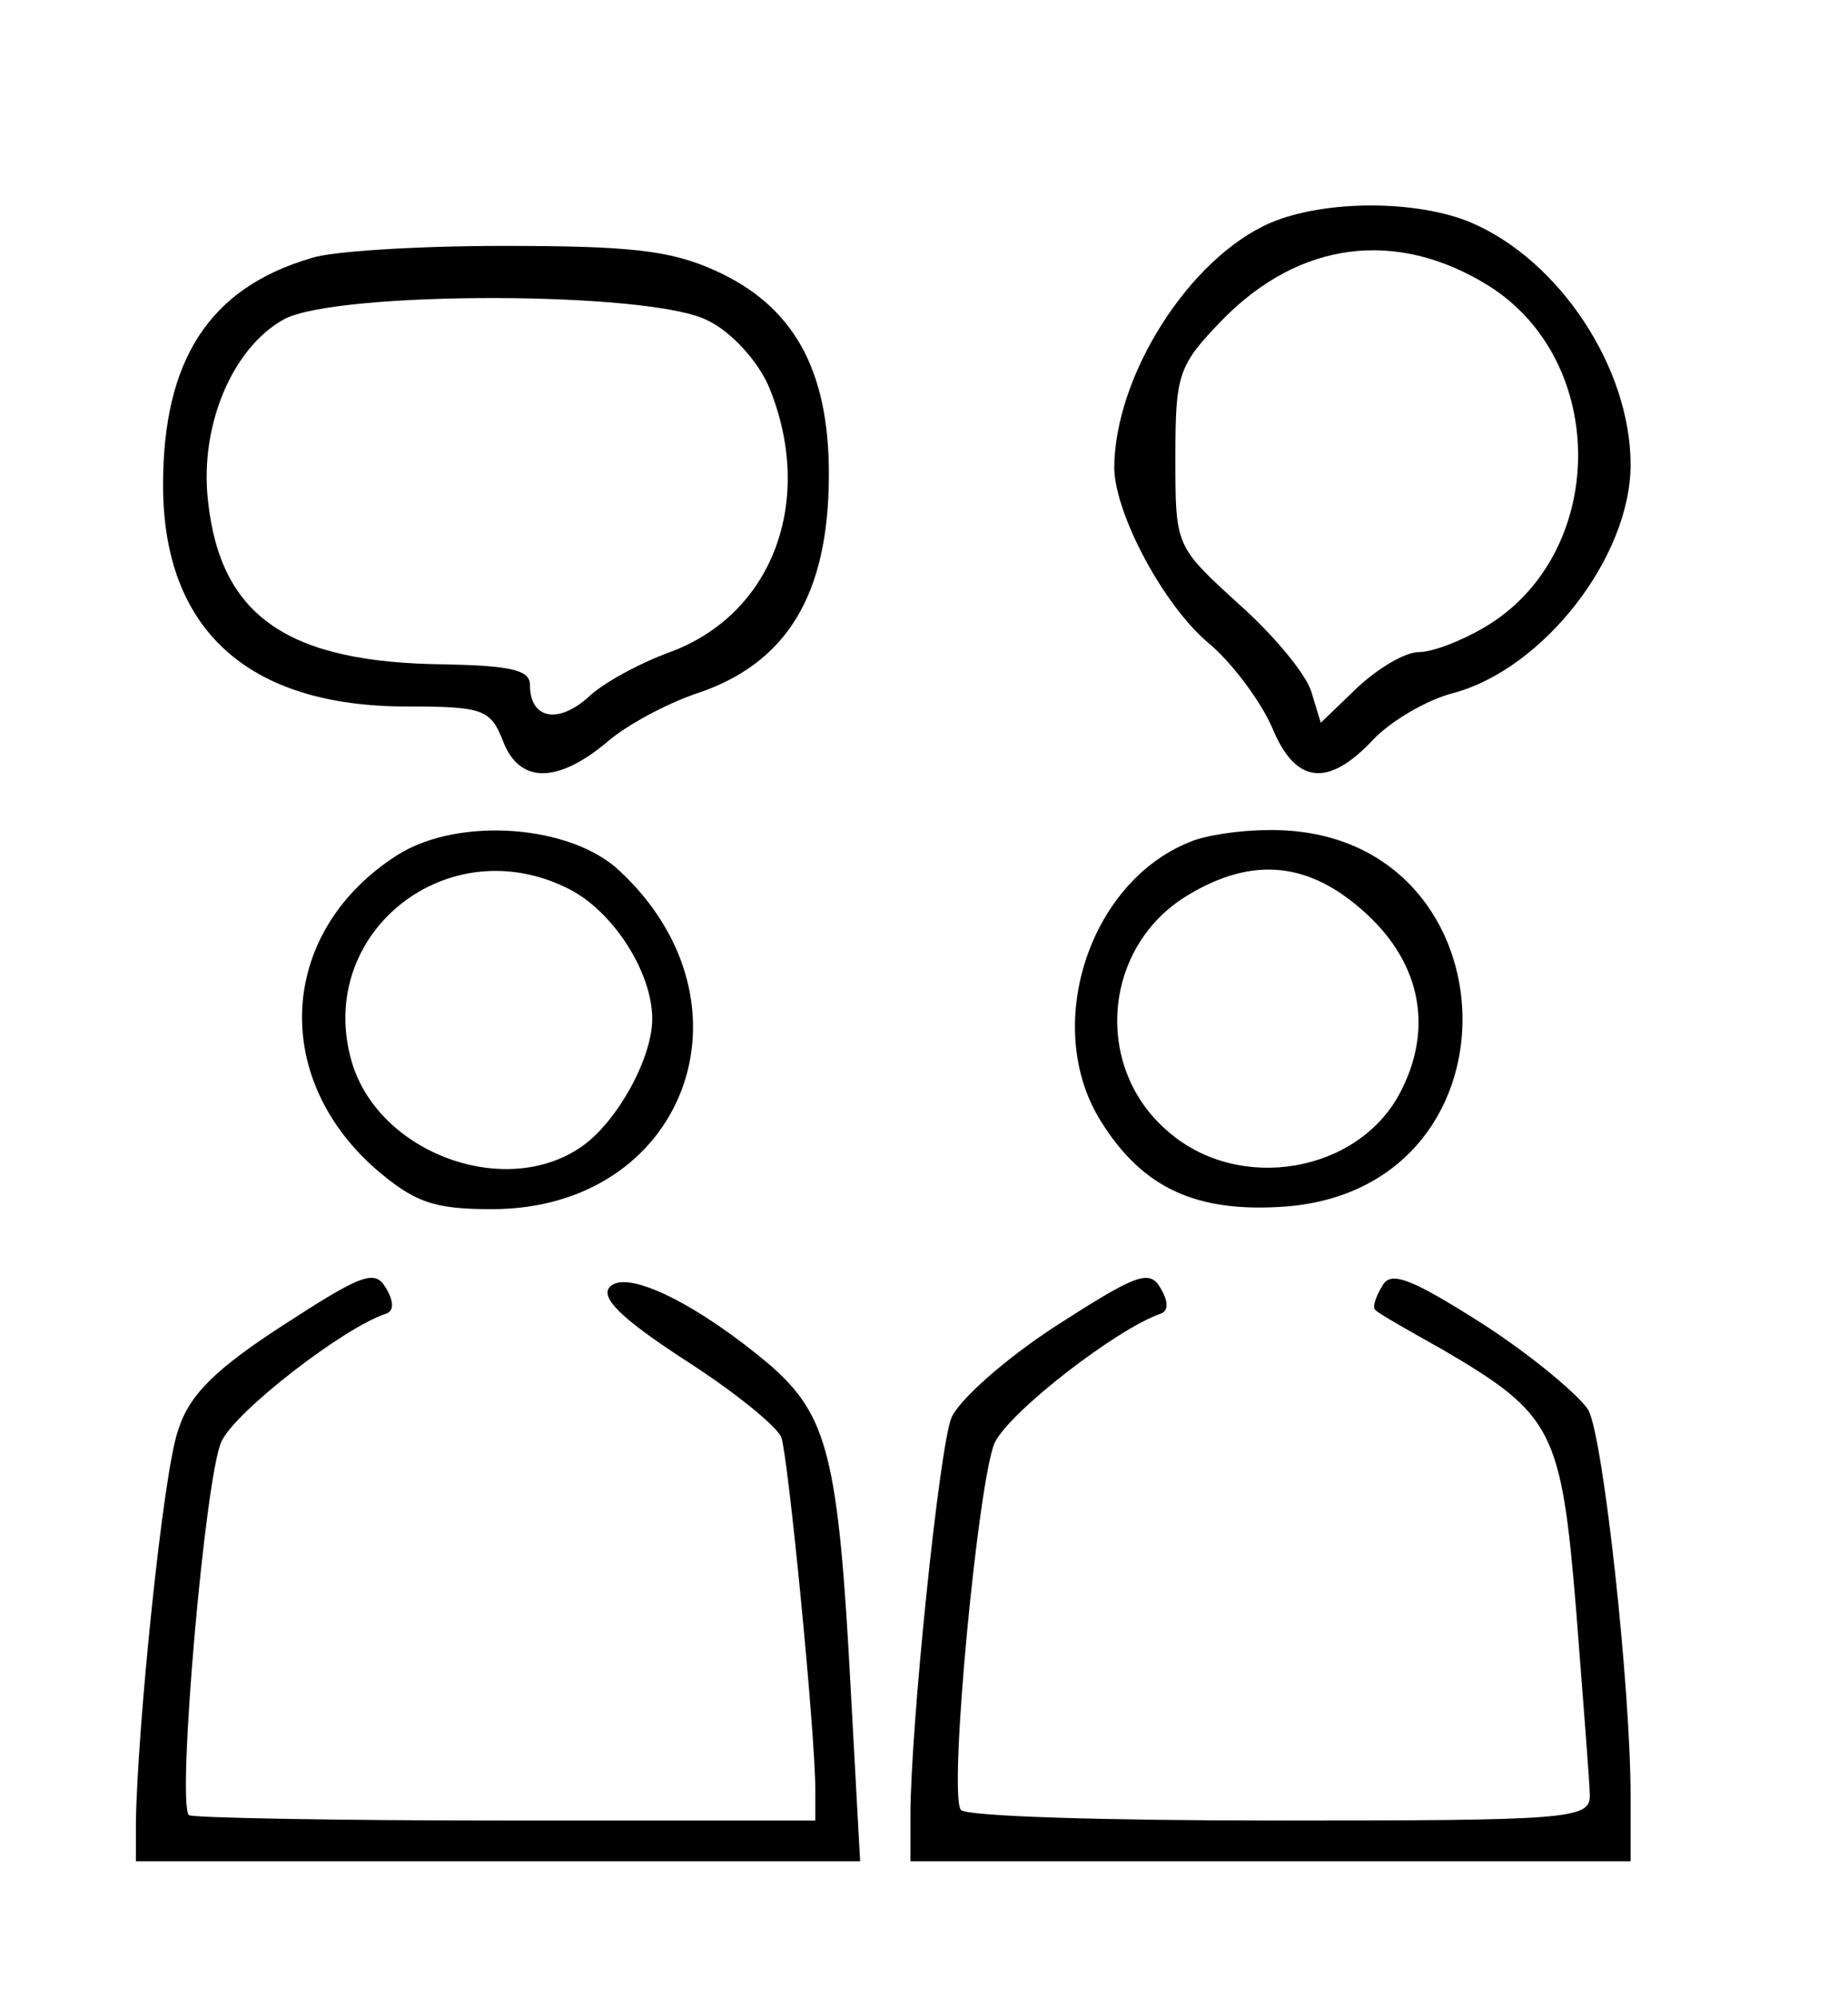
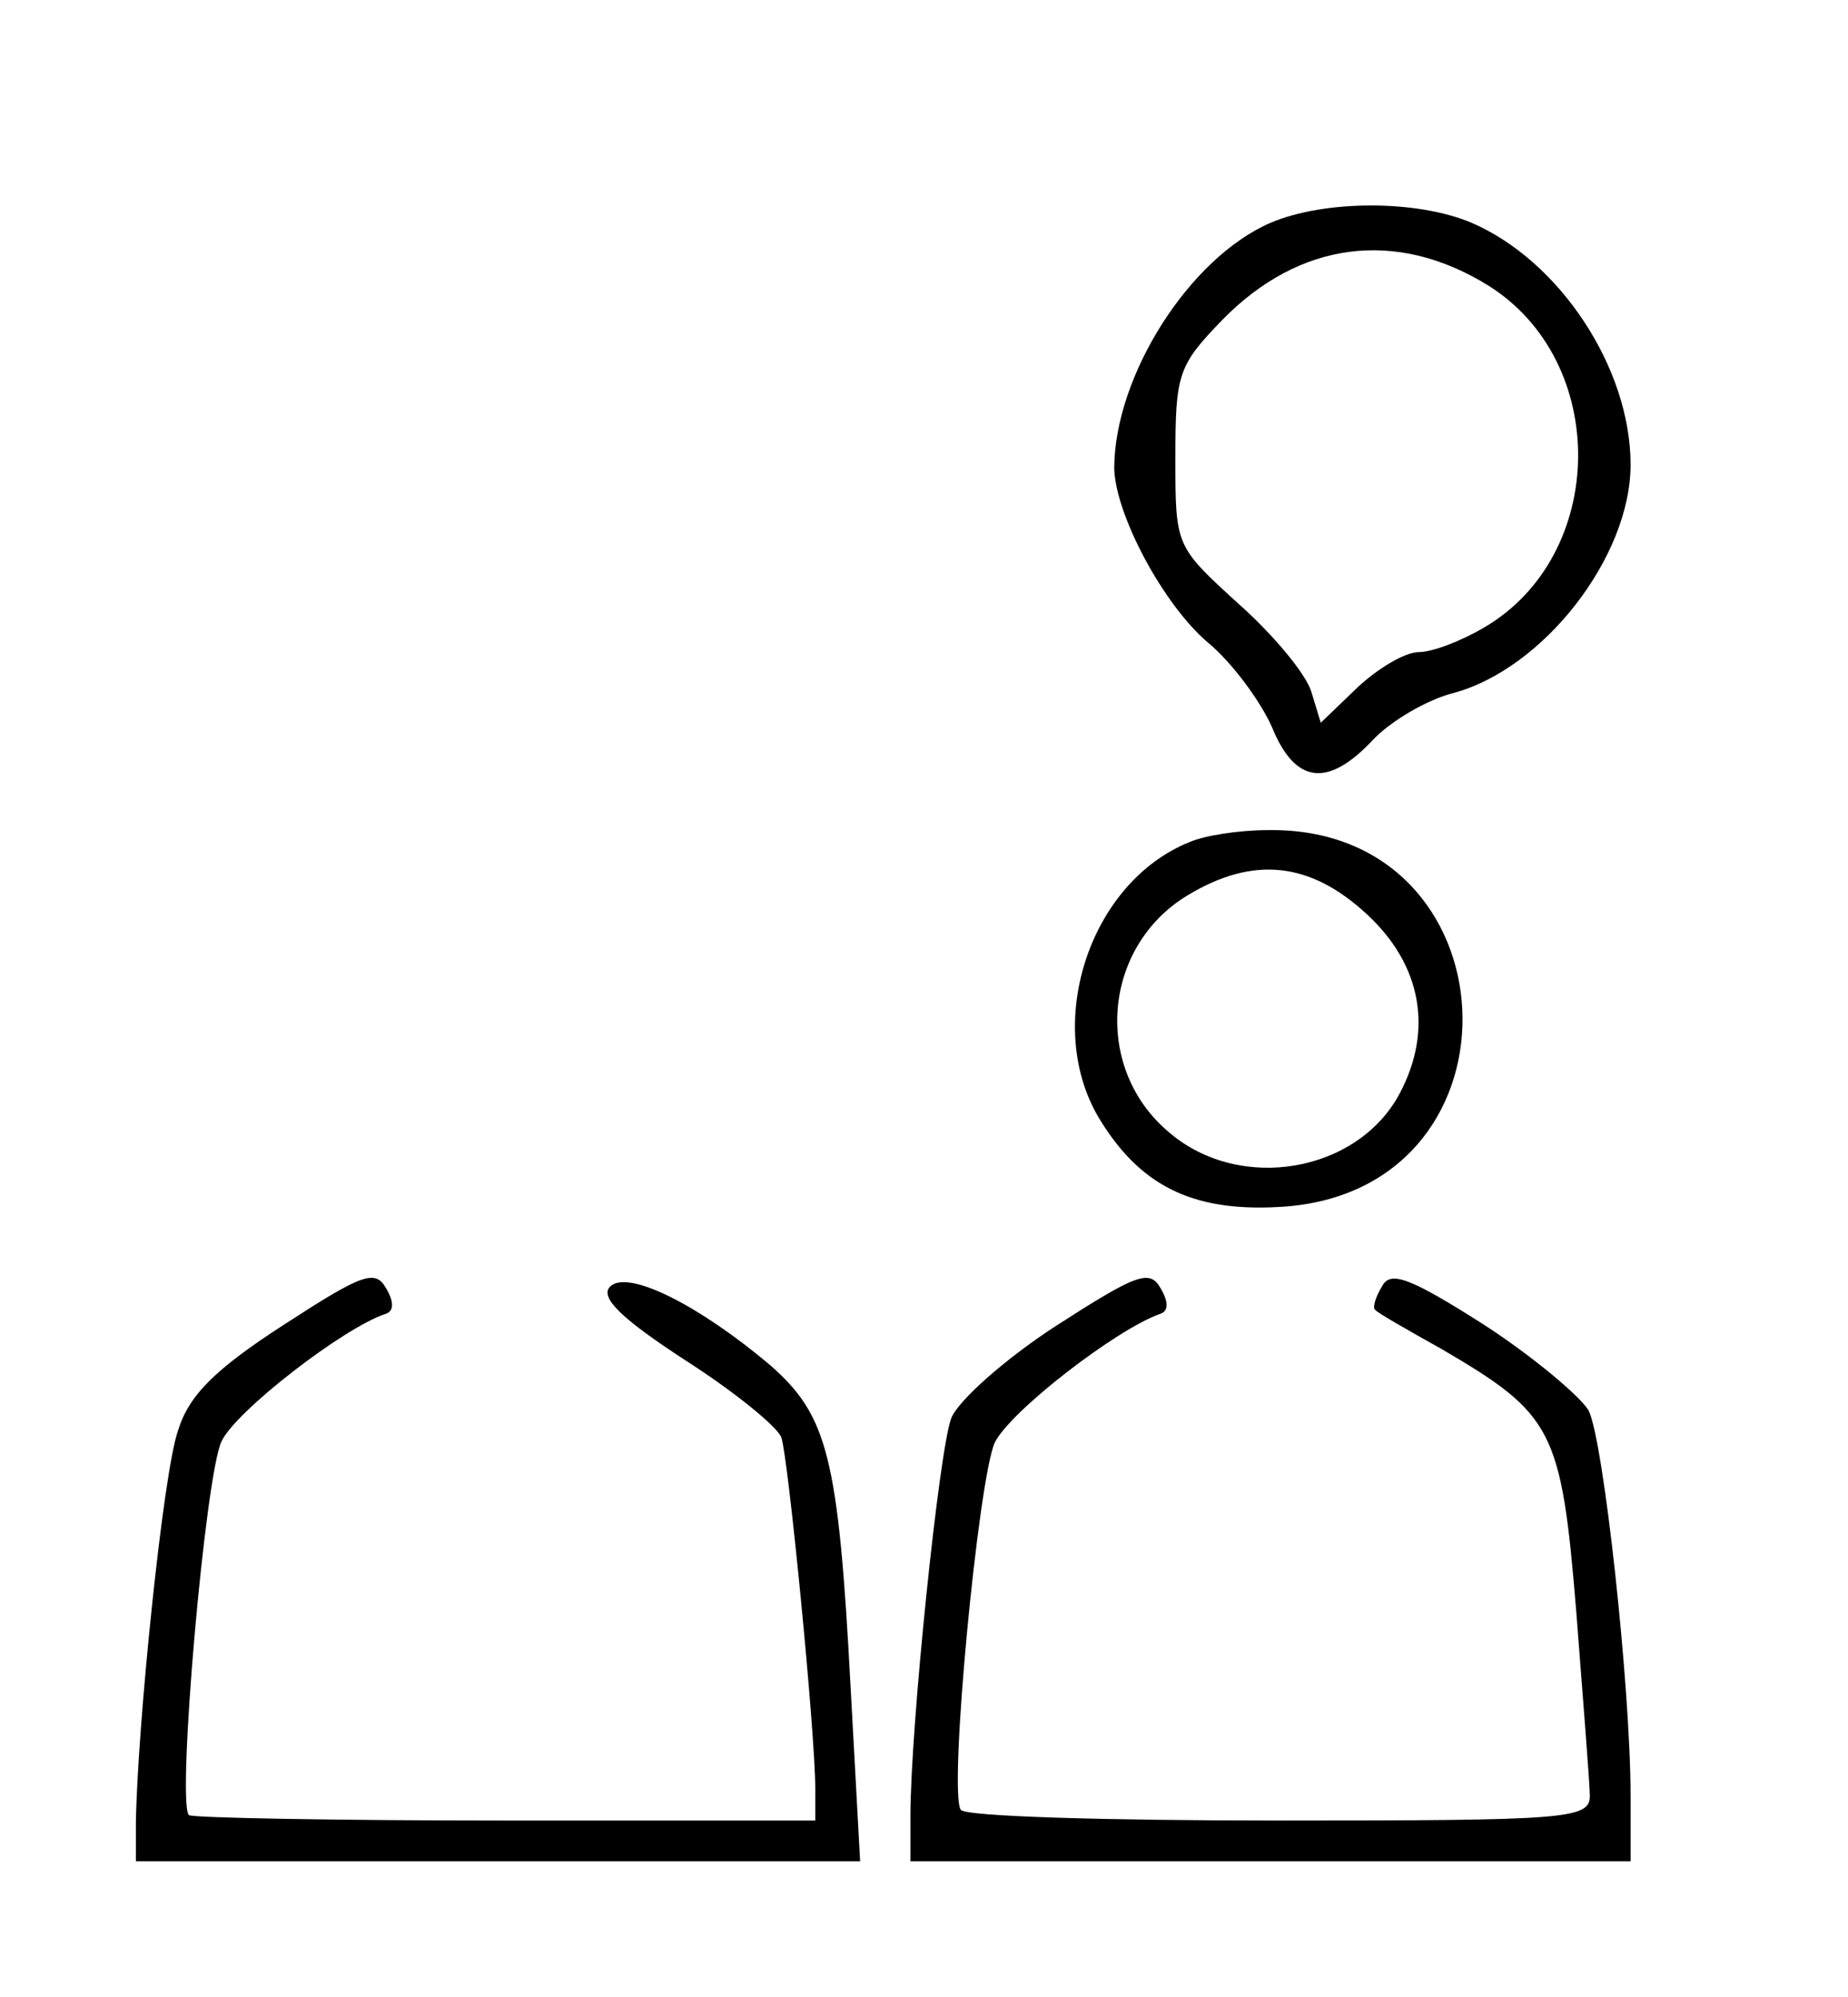
<svg xmlns="http://www.w3.org/2000/svg" version="1.0" width="136pt" height="147pt" viewBox="0 0 136 147" preserveAspectRatio="xMidYMid meet">
  <g transform="translate(0,147) scale(0.1,-0.1)" fill="#000000" stroke="none">
    <path d="M935 1306 c-60 -26 -115 -113 -115 -181 1 -34 36 -100 69 -128 17 -14 38 -42 47 -62 17 -42 41 -45 74 -10 13 14 40 30 60 35 66 18 130 100 130 168 0 71 -52 150 -117 178 -40 17 -108 17 -148 0z m160 -46 c90 -56 88 -199 -3 -252 -17 -10 -38 -18 -48 -18 -10 0 -30 -12 -45 -26 l-27 -26 -7 23 c-4 13 -28 42 -54 65 -46 42 -46 42 -46 107 0 62 2 68 35 102 56 57 127 67 195 25z" />
-     <path d="M229 1280 c-75 -22 -109 -75 -109 -167 0 -106 62 -163 179 -163 56 0 62 -2 71 -25 12 -32 40 -32 77 -1 15 13 44 28 64 35 68 22 99 73 99 162 0 77 -26 124 -84 150 -33 15 -64 18 -156 18 -63 0 -127 -4 -141 -9z m292 -46 c17 -8 37 -30 45 -49 34 -83 3 -167 -73 -195 -22 -8 -50 -23 -61 -34 -22 -19 -42 -15 -42 10 0 11 -15 14 -62 15 -116 1 -166 35 -175 121 -6 55 18 112 56 133 39 21 271 21 312 -1z" />
-     <path d="M293 841 c-87 -55 -95 -162 -17 -231 29 -25 43 -30 86 -30 142 0 199 151 94 249 -36 34 -118 40 -163 12z m127 -26 c32 -17 60 -61 60 -95 0 -29 -26 -76 -52 -94 -56 -39 -149 -5 -169 62 -28 95 71 174 161 127z" />
    <path d="M875 850 c-74 -30 -108 -136 -65 -205 31 -50 71 -68 137 -63 181 15 168 280 -14 277 -21 0 -47 -4 -58 -9z m131 -53 c40 -37 49 -85 24 -132 -31 -58 -117 -73 -169 -29 -57 47 -50 137 13 175 48 29 90 25 132 -14z" />
    <path d="M209 495 c-51 -33 -70 -52 -78 -78 -11 -31 -30 -219 -31 -289 l0 -28 266 0 267 0 -7 128 c-9 170 -17 200 -59 237 -52 44 -105 71 -118 58 -8 -8 9 -24 55 -54 36 -23 68 -49 71 -57 5 -14 25 -217 25 -259 l0 -23 -228 0 c-126 0 -231 2 -233 4 -9 9 12 250 24 275 10 22 90 84 121 94 6 2 6 9 0 19 -8 14 -18 10 -75 -27z" />
    <path d="M777 494 c-37 -24 -72 -55 -77 -68 -9 -24 -30 -228 -30 -293 l0 -33 265 0 265 0 0 48 c0 80 -20 263 -31 284 -6 10 -40 39 -77 63 -55 35 -69 40 -75 28 -5 -8 -7 -16 -5 -17 1 -2 24 -15 49 -29 82 -48 88 -59 99 -193 5 -65 10 -127 10 -136 0 -17 -18 -18 -229 -18 -127 0 -232 3 -234 8 -9 14 13 243 25 270 11 23 90 84 122 95 6 2 6 9 0 19 -8 14 -18 10 -77 -28z" />
  </g>
</svg>